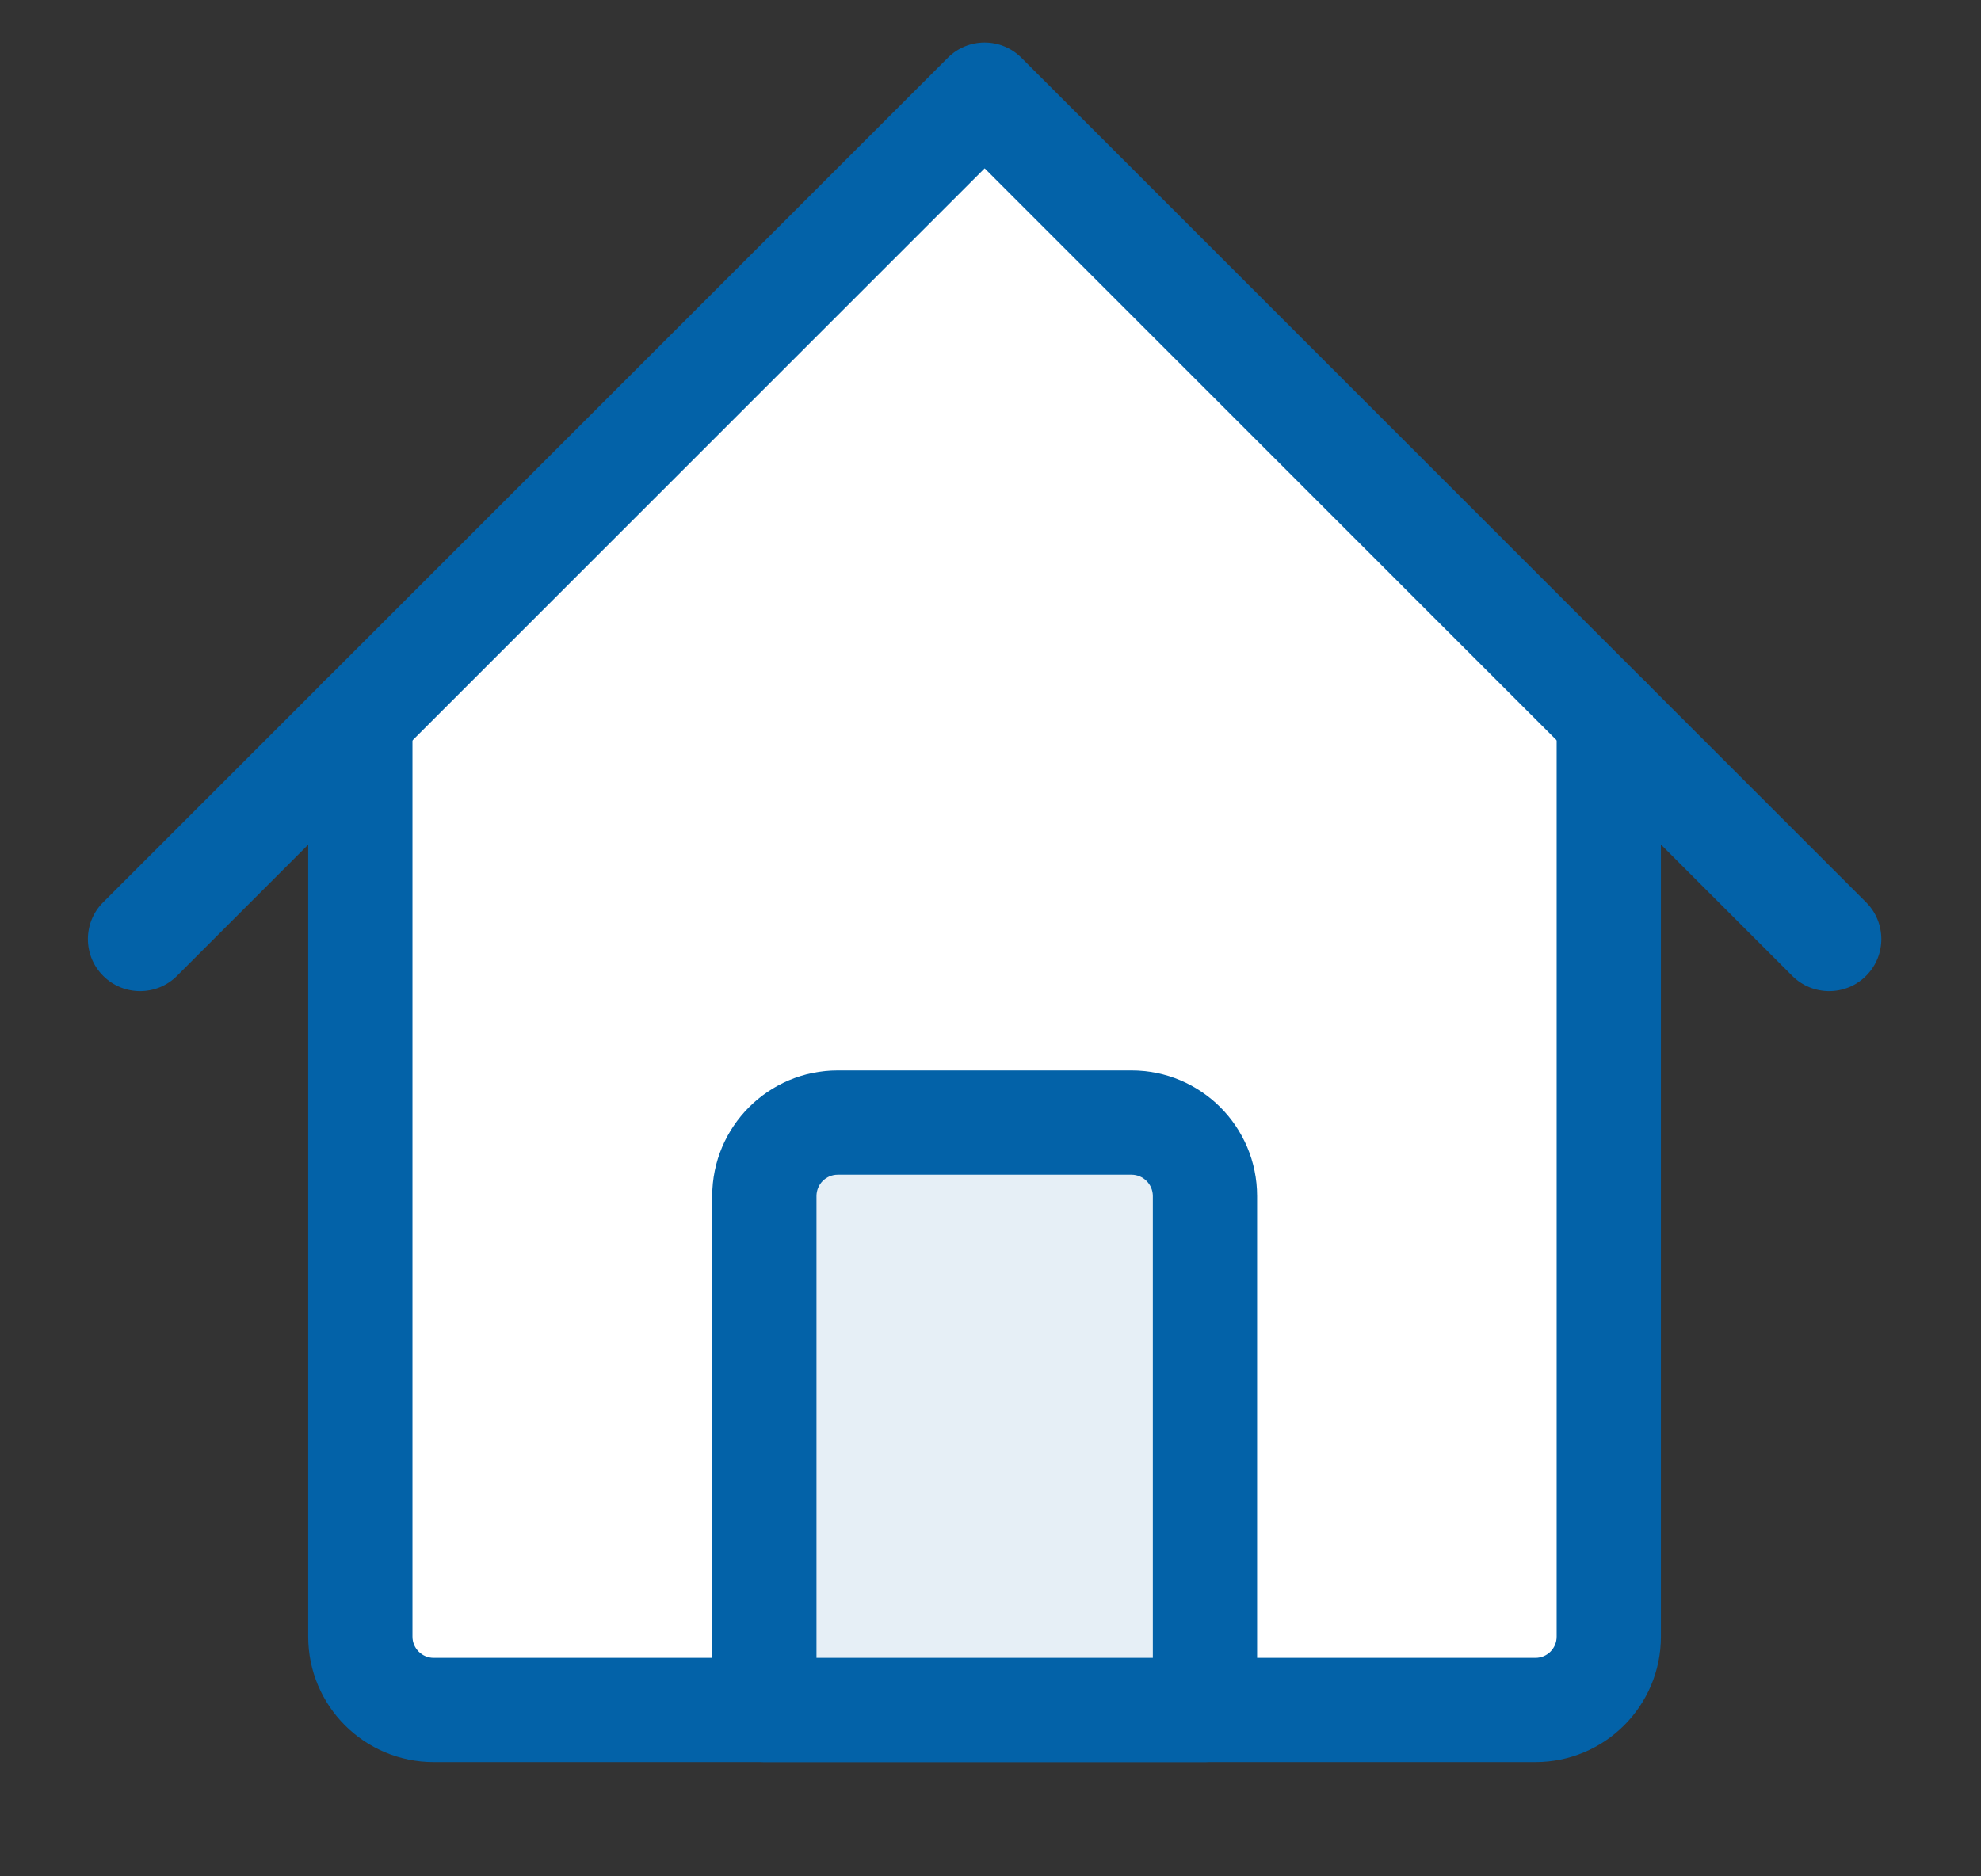
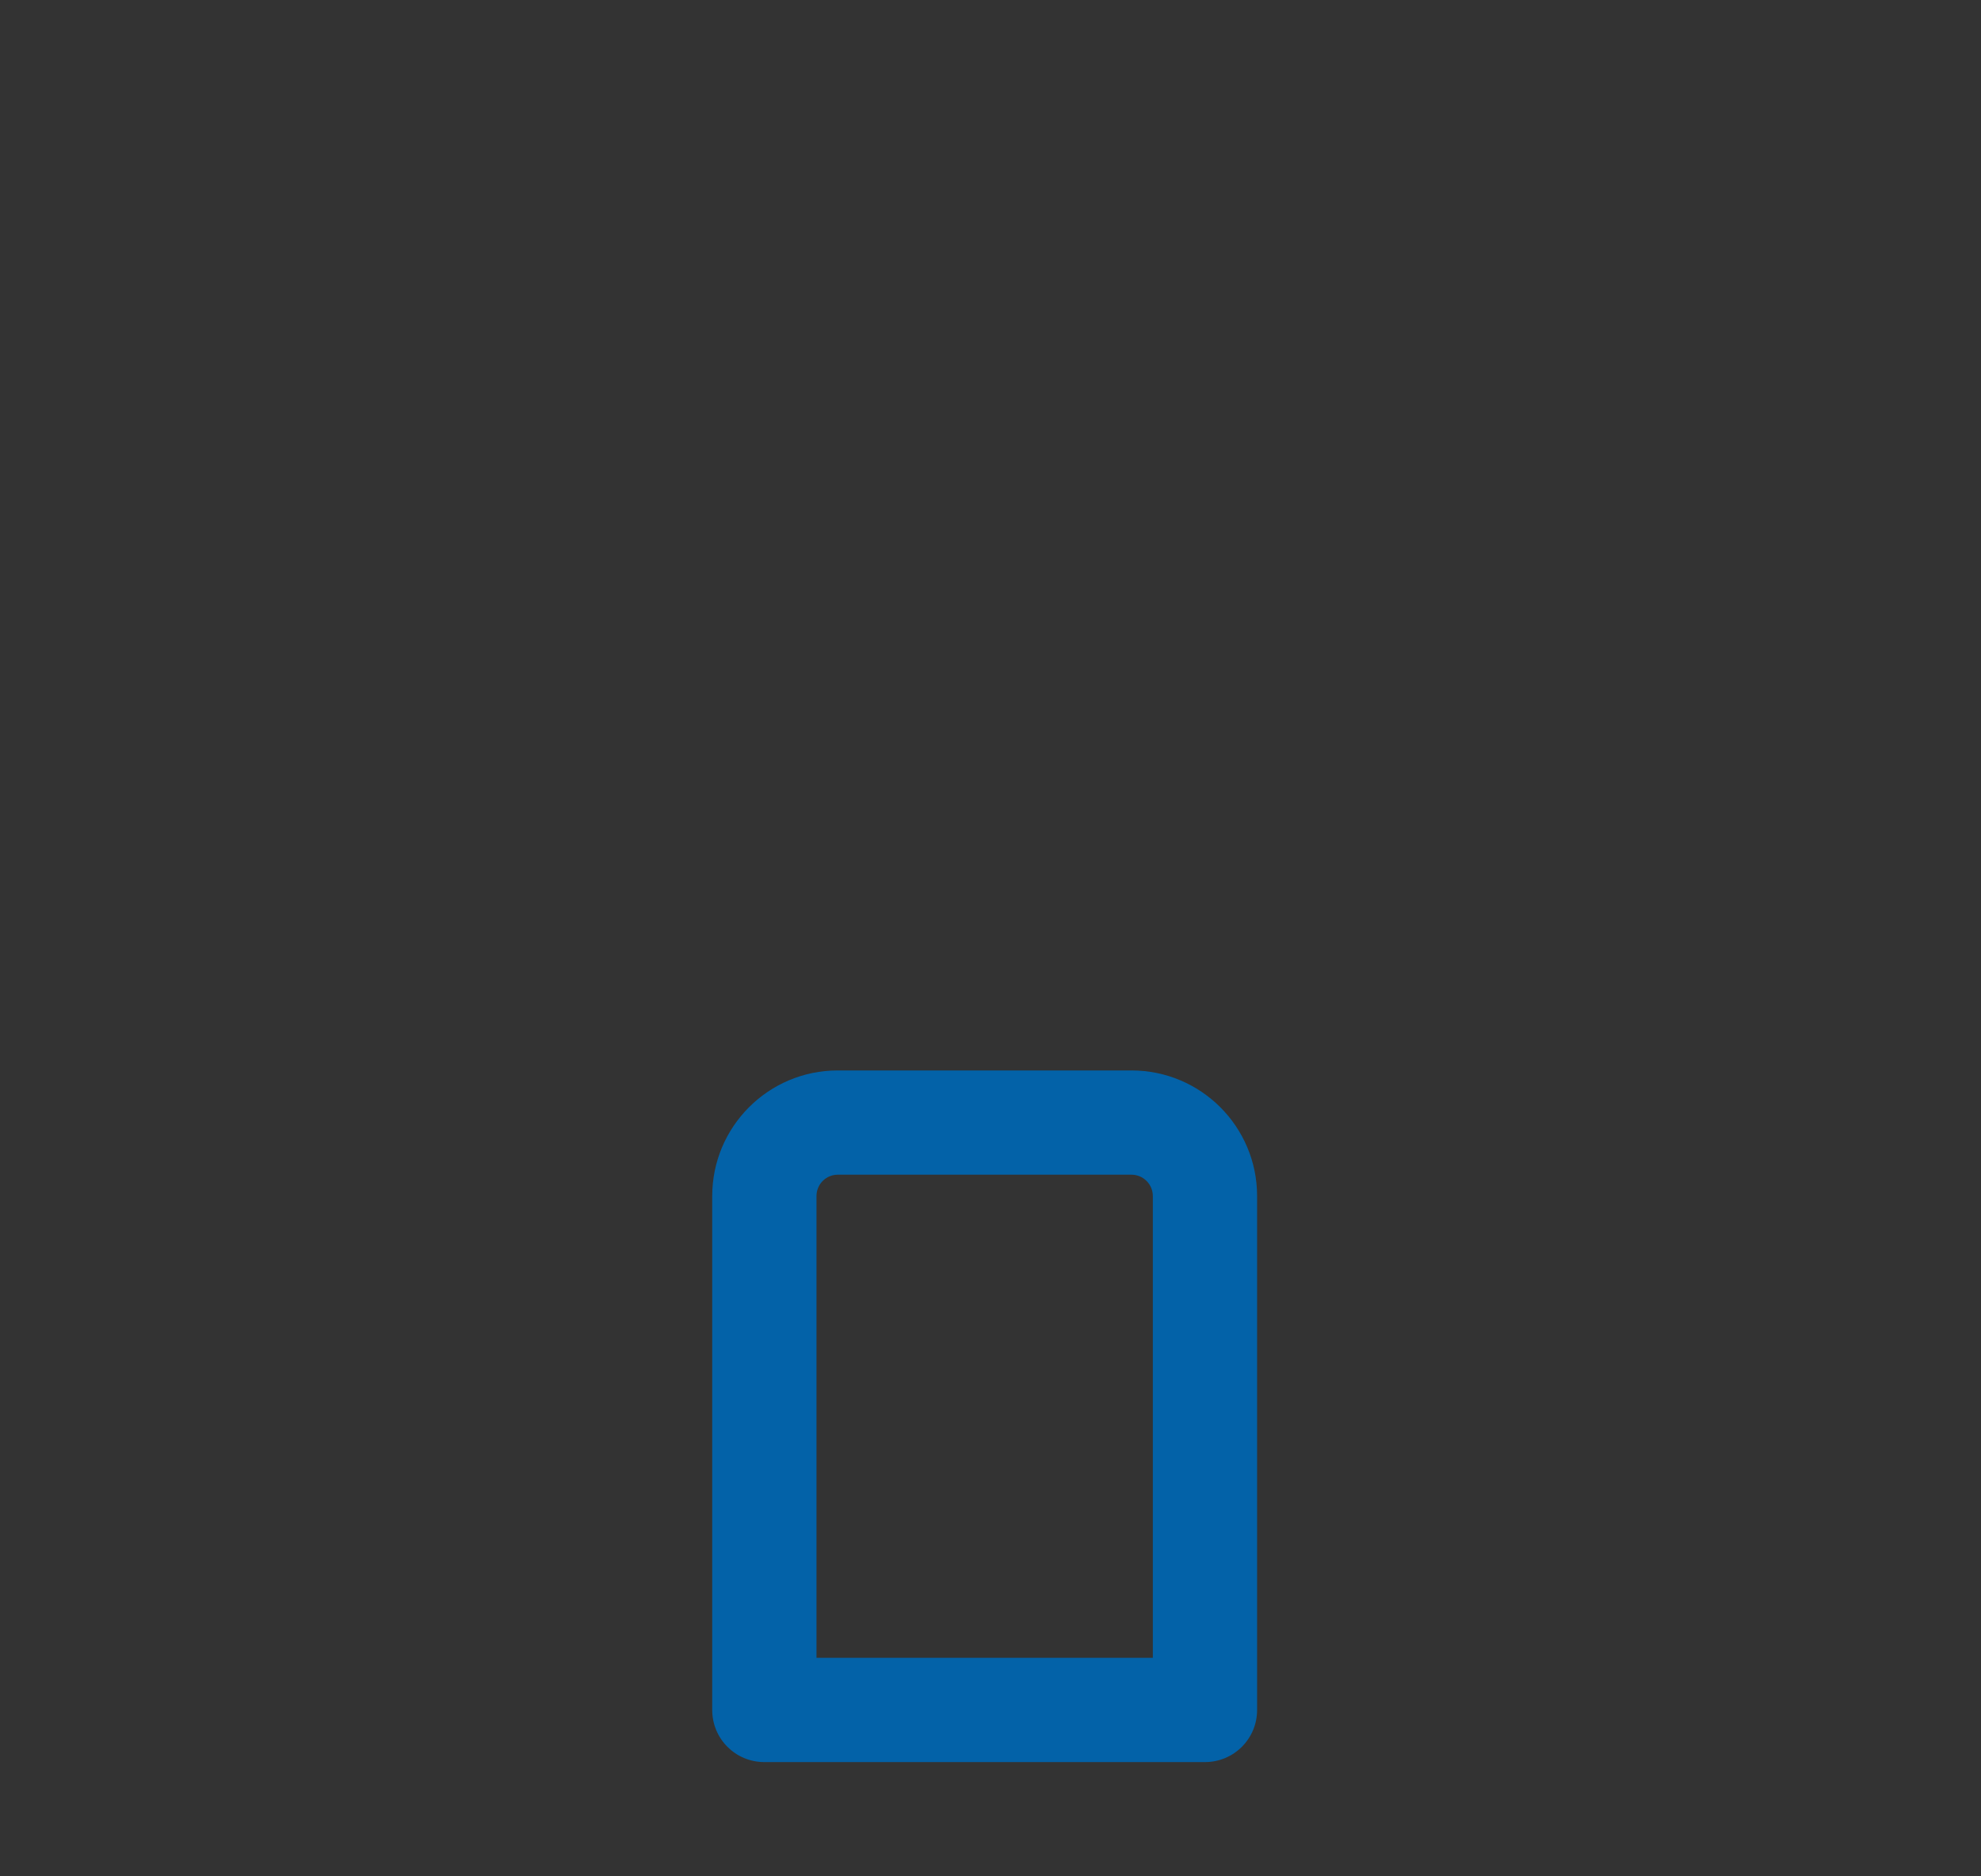
<svg xmlns="http://www.w3.org/2000/svg" width="19" height="18" viewBox="0 0 19 18" fill="none">
  <rect x="0" y="0" width="19" height="18" fill="#333333" stroke="none" />
-   <path d="M9.443 0.908L15.43 6.895V15.7C15.43 16.089 15.115 16.404 14.726 16.404H4.16C3.771 16.404 3.456 16.089 3.456 15.7V6.895L9.443 0.908Z" fill="white" />
-   <path d="M9.194 3.271C9.331 3.133 9.555 3.133 9.693 3.271L15.43 9.008V6.895L9.443 0.908L3.456 6.895V9.008L9.194 3.271Z" fill="white" />
-   <path fill-rule="evenodd" clip-rule="evenodd" d="M3.456 6.395C3.732 6.395 3.956 6.619 3.956 6.895V15.7C3.956 15.813 4.048 15.904 4.16 15.904H14.726C14.839 15.904 14.93 15.813 14.93 15.7V6.895C14.93 6.619 15.154 6.395 15.43 6.395C15.707 6.395 15.93 6.619 15.93 6.895V15.7C15.93 16.365 15.391 16.904 14.726 16.904H4.16C3.495 16.904 2.956 16.365 2.956 15.7V6.895C2.956 6.619 3.18 6.395 3.456 6.395Z" fill="#0362A8" />
-   <path fill-rule="evenodd" clip-rule="evenodd" d="M9.09 0.555C9.285 0.359 9.602 0.359 9.797 0.555L17.897 8.655C18.093 8.85 18.093 9.167 17.897 9.362C17.702 9.557 17.386 9.557 17.19 9.362L9.444 1.615L1.697 9.362C1.502 9.557 1.185 9.557 0.99 9.362C0.794 9.167 0.794 8.85 0.99 8.655L9.09 0.555Z" fill="#0362A8" />
-   <path d="M8.035 10.769H10.852C11.241 10.769 11.557 11.085 11.557 11.474V16.404H7.331V11.474C7.331 11.085 7.646 10.769 8.035 10.769Z" fill="#E6EFF6" />
  <path fill-rule="evenodd" clip-rule="evenodd" d="M8.035 11.269C7.922 11.269 7.831 11.361 7.831 11.474V15.904H11.057V11.474C11.057 11.361 10.965 11.269 10.852 11.269H8.035ZM6.831 11.474C6.831 10.809 7.37 10.269 8.035 10.269H10.852C11.518 10.269 12.057 10.809 12.057 11.474V16.404C12.057 16.681 11.833 16.904 11.557 16.904H7.331C7.054 16.904 6.831 16.681 6.831 16.404V11.474Z" fill="#0362A8" />
</svg>